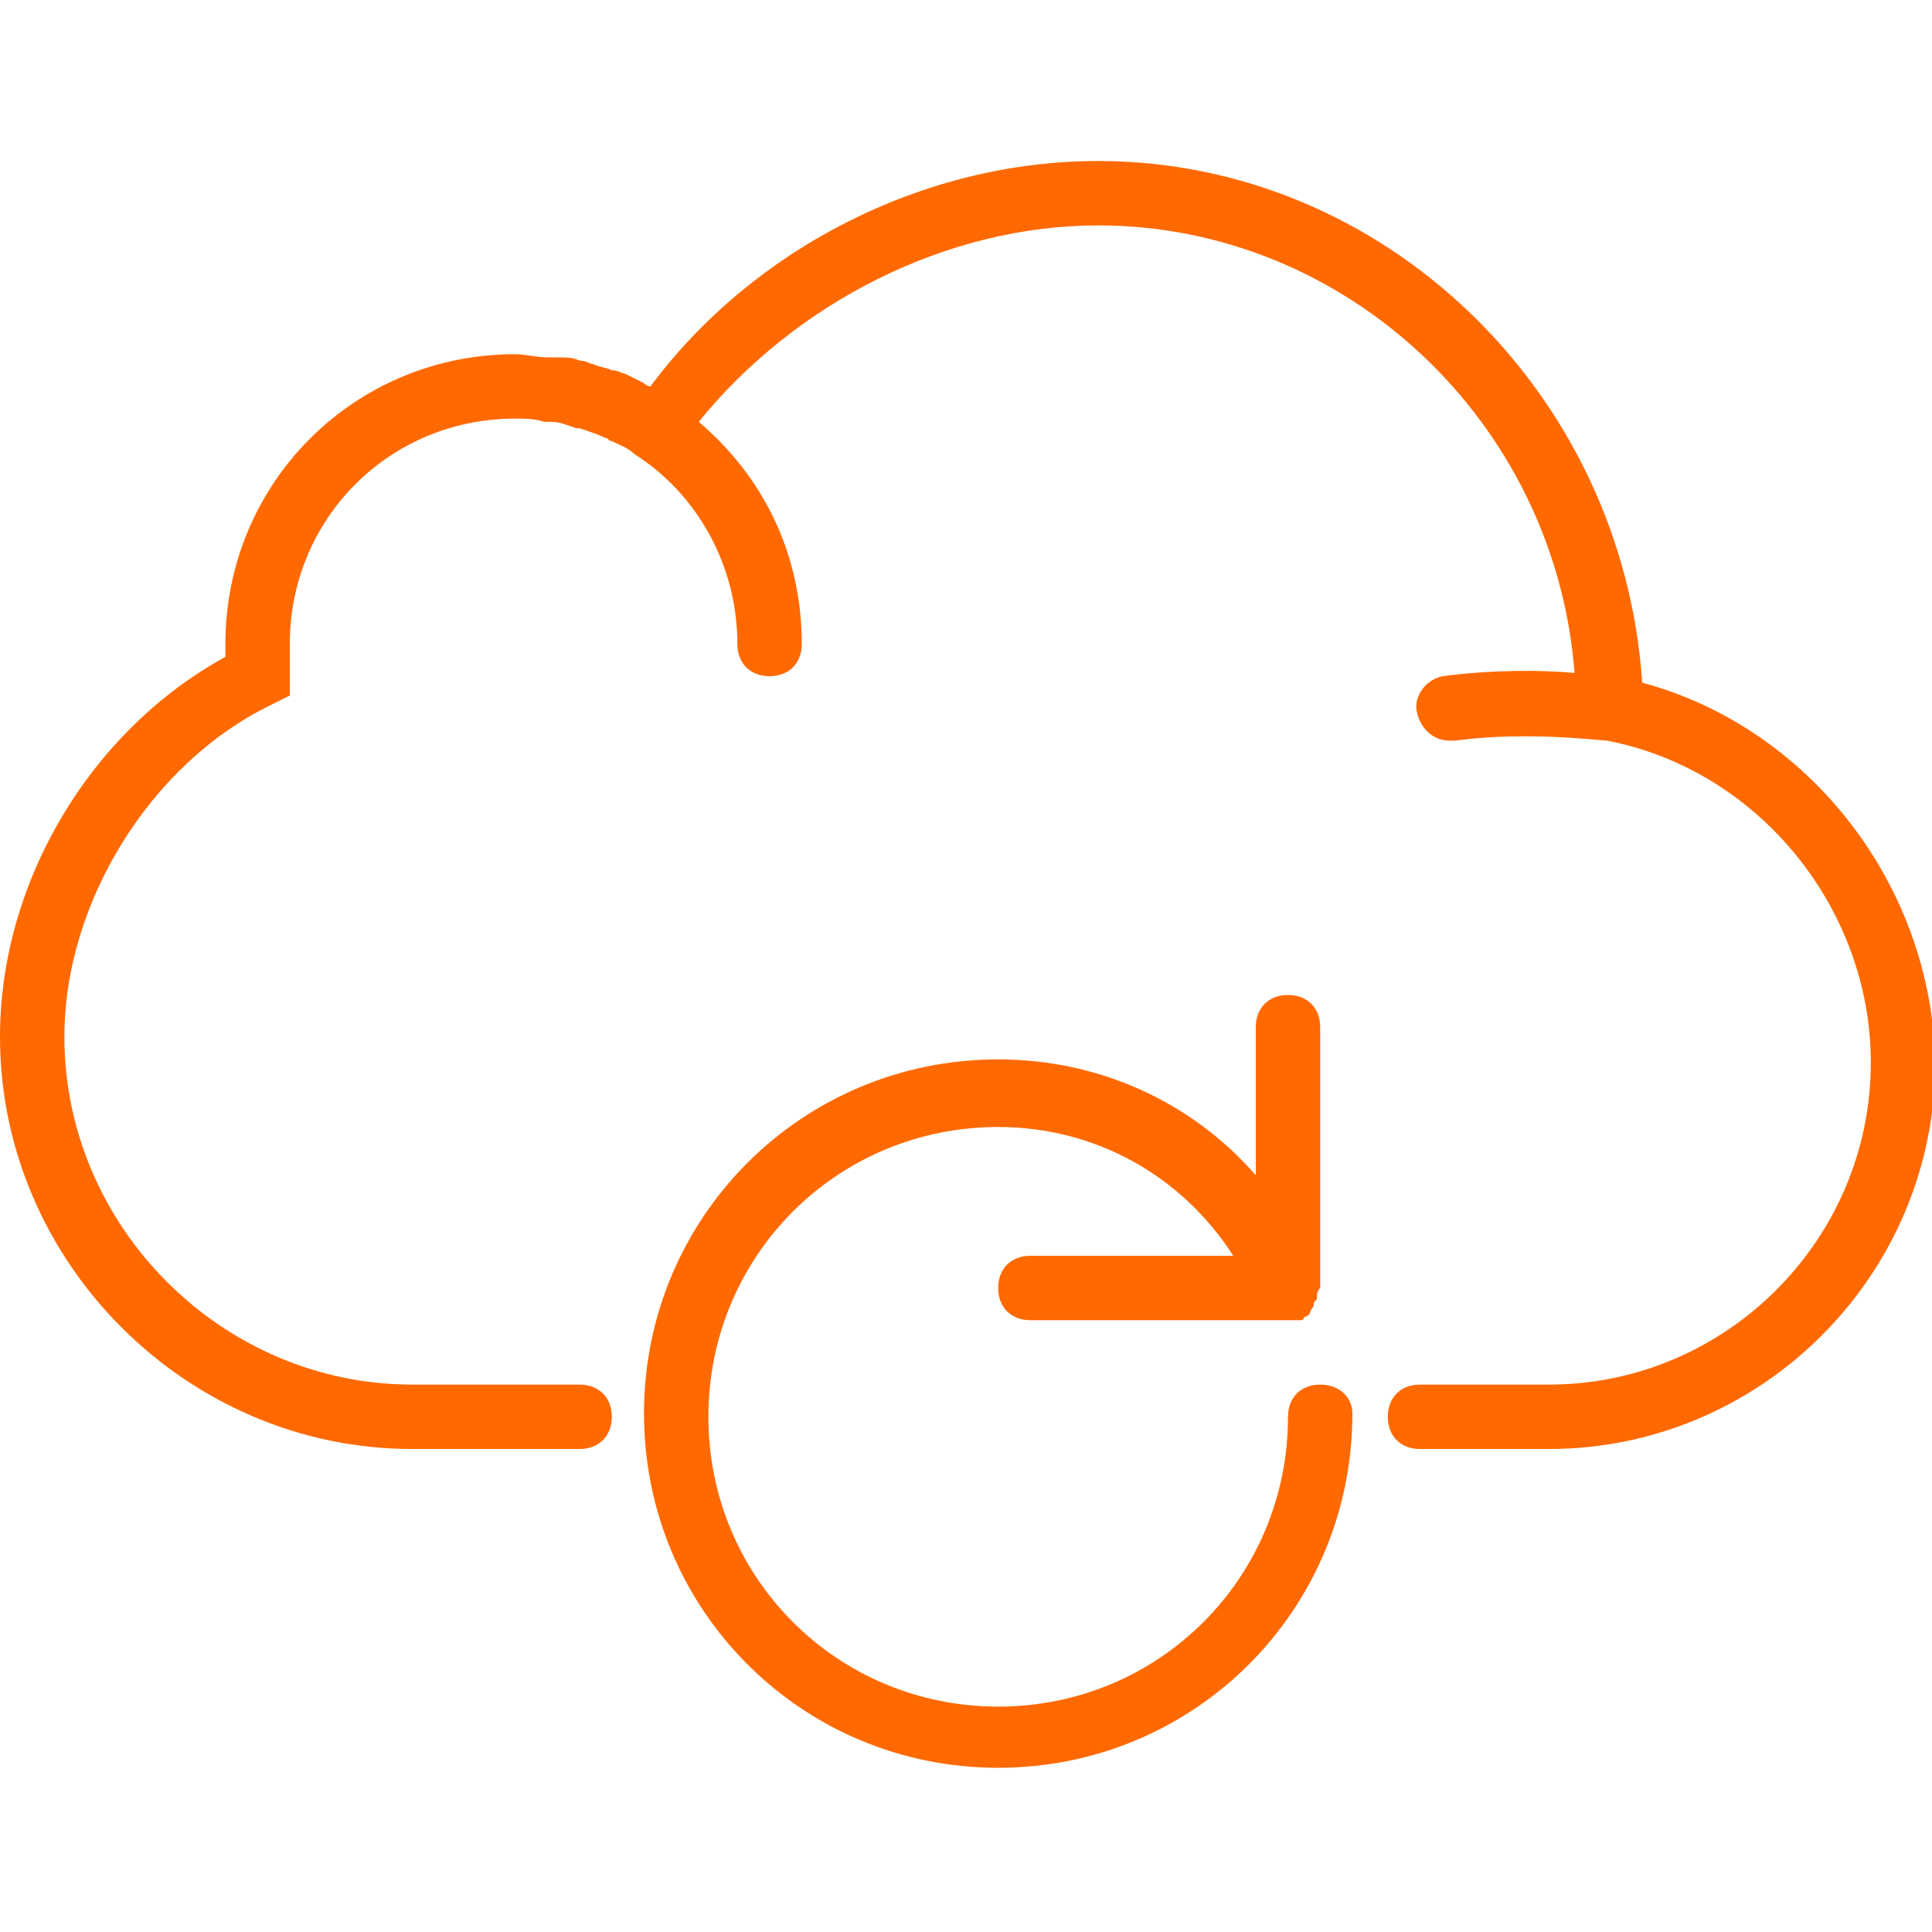
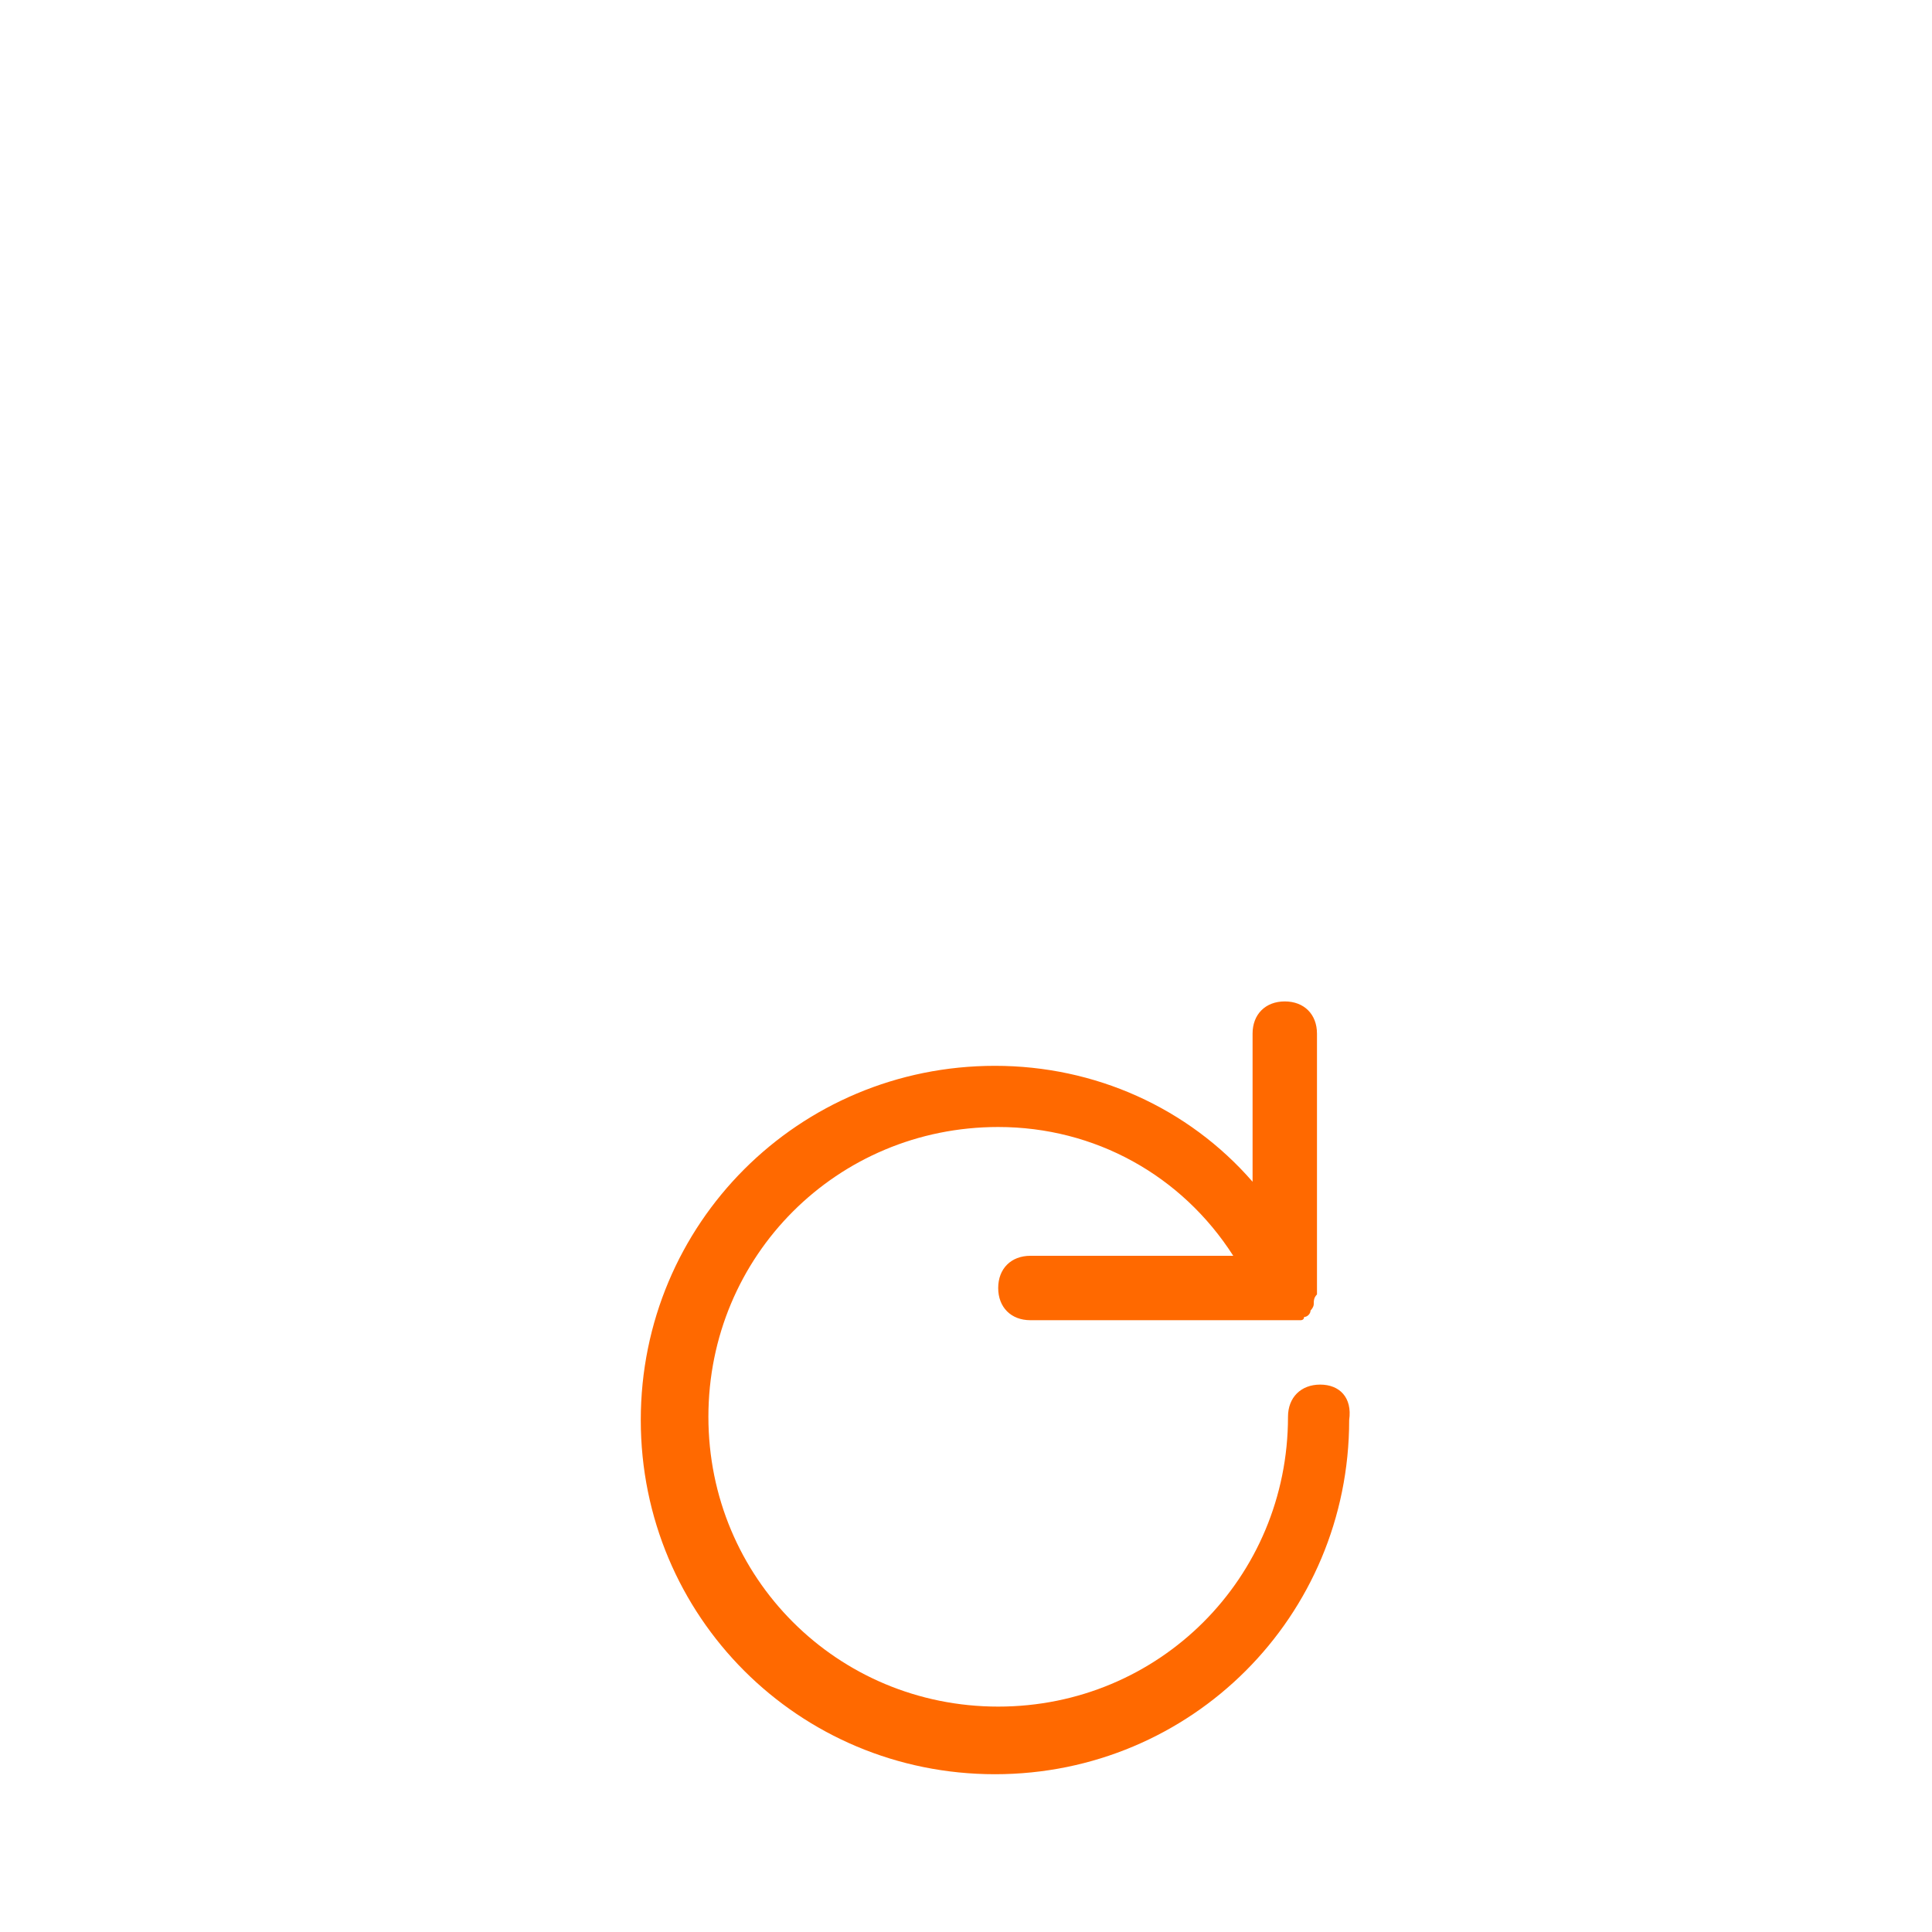
<svg xmlns="http://www.w3.org/2000/svg" version="1.1" id="Capa_1" x="0px" y="0px" viewBox="0 0 60 60" style="enable-background:new 0 0 60 60;" xml:space="preserve">
  <style type="text/css">
	.st0{fill:#FF6900;}
</style>
  <g>
-     <path class="st0" d="M51,21.2C50.4,12.2,43,5,34.1,5c-5.4,0-10.7,2.7-13.9,7c-0.1,0-0.2-0.1-0.2-0.1c-0.2-0.1-0.4-0.2-0.6-0.3   c-0.1,0-0.2-0.1-0.4-0.1c-0.2-0.1-0.4-0.1-0.6-0.2c-0.1,0-0.2-0.1-0.4-0.1c-0.2-0.1-0.4-0.1-0.7-0.1c-0.1,0-0.2,0-0.3,0   c-0.3,0-0.7-0.1-1-0.1c-5,0-9,4-9,9c0,0.1,0,0.3,0,0.4c-4.2,2.3-7,7-7,11.8C0,39.2,5.8,45,12.8,45H18c0.6,0,1-0.4,1-1s-0.4-1-1-1   h-5.2C6.9,43,2,38.1,2,32.2c0-4.2,2.7-8.5,6.4-10.3L9,21.6V21c0-0.1,0-0.2,0-0.4l0-0.2l0-0.2c0-0.1,0-0.2,0-0.2c0-3.9,3.1-7,7-7   c0.3,0,0.6,0,0.9,0.1c0.1,0,0.2,0,0.2,0c0.3,0,0.5,0.1,0.8,0.2c0,0,0.1,0,0.1,0c0.3,0.1,0.6,0.2,0.8,0.3c0.1,0,0.1,0.1,0.2,0.1   c0.2,0.1,0.5,0.2,0.7,0.4c1.9,1.2,3.2,3.4,3.2,5.9c0,0.6,0.4,1,1,1s1-0.4,1-1c0-2.8-1.2-5.2-3.2-6.9C24.7,9.4,29.4,7,34.1,7   c7.7,0,14.2,6.1,14.8,13.9c-1-0.1-2.6-0.1-4.1,0.1c-0.5,0.1-0.9,0.6-0.8,1.1c0.1,0.5,0.5,0.9,1,0.9c0,0,0.1,0,0.2,0   c2.2-0.3,4.5,0,4.7,0c4.7,0.9,8.2,5.2,8.2,10c0,5.5-4.5,10-10,10h-4c-0.6,0-1,0.4-1,1s0.4,1,1,1h4c6.6,0,12-5.4,12-12   C60,27.5,56.2,22.6,51,21.2z" />
-     <path class="st0" d="M41,43c-0.6,0-1,0.4-1,1c0,5-4,9-9,9s-9-4-9-9s4-9,9-9c3,0,5.7,1.5,7.3,4H32c-0.6,0-1,0.4-1,1s0.4,1,1,1h8   c0,0,0,0,0,0c0.1,0,0.1,0,0.2,0c0.1,0,0.1,0,0.2,0c0,0,0,0,0,0c0,0,0.1,0,0.1-0.1c0.1,0,0.2-0.1,0.2-0.2c0,0,0.1-0.1,0.1-0.2   c0-0.1,0.1-0.1,0.1-0.2c0-0.1,0-0.2,0.1-0.3c0,0,0-0.1,0-0.1v0v0v-8c0-0.6-0.4-1-1-1s-1,0.4-1,1v4.6c-2-2.3-4.9-3.6-8-3.6   c-6.1,0-11,4.9-11,11s4.9,11,11,11s11-4.9,11-11C42,43.4,41.6,43,41,43z" />
+     <path class="st0" d="M41,43c-0.6,0-1,0.4-1,1c0,5-4,9-9,9s-9-4-9-9s4-9,9-9c3,0,5.7,1.5,7.3,4H32c-0.6,0-1,0.4-1,1s0.4,1,1,1h8   c0,0,0,0,0,0c0.1,0,0.1,0,0.2,0c0.1,0,0.1,0,0.2,0c0,0,0,0,0,0c0,0,0.1,0,0.1-0.1c0.1,0,0.2-0.1,0.2-0.2c0,0,0.1-0.1,0.1-0.2   c0-0.1,0-0.2,0.1-0.3c0,0,0-0.1,0-0.1v0v0v-8c0-0.6-0.4-1-1-1s-1,0.4-1,1v4.6c-2-2.3-4.9-3.6-8-3.6   c-6.1,0-11,4.9-11,11s4.9,11,11,11s11-4.9,11-11C42,43.4,41.6,43,41,43z" />
  </g>
</svg>